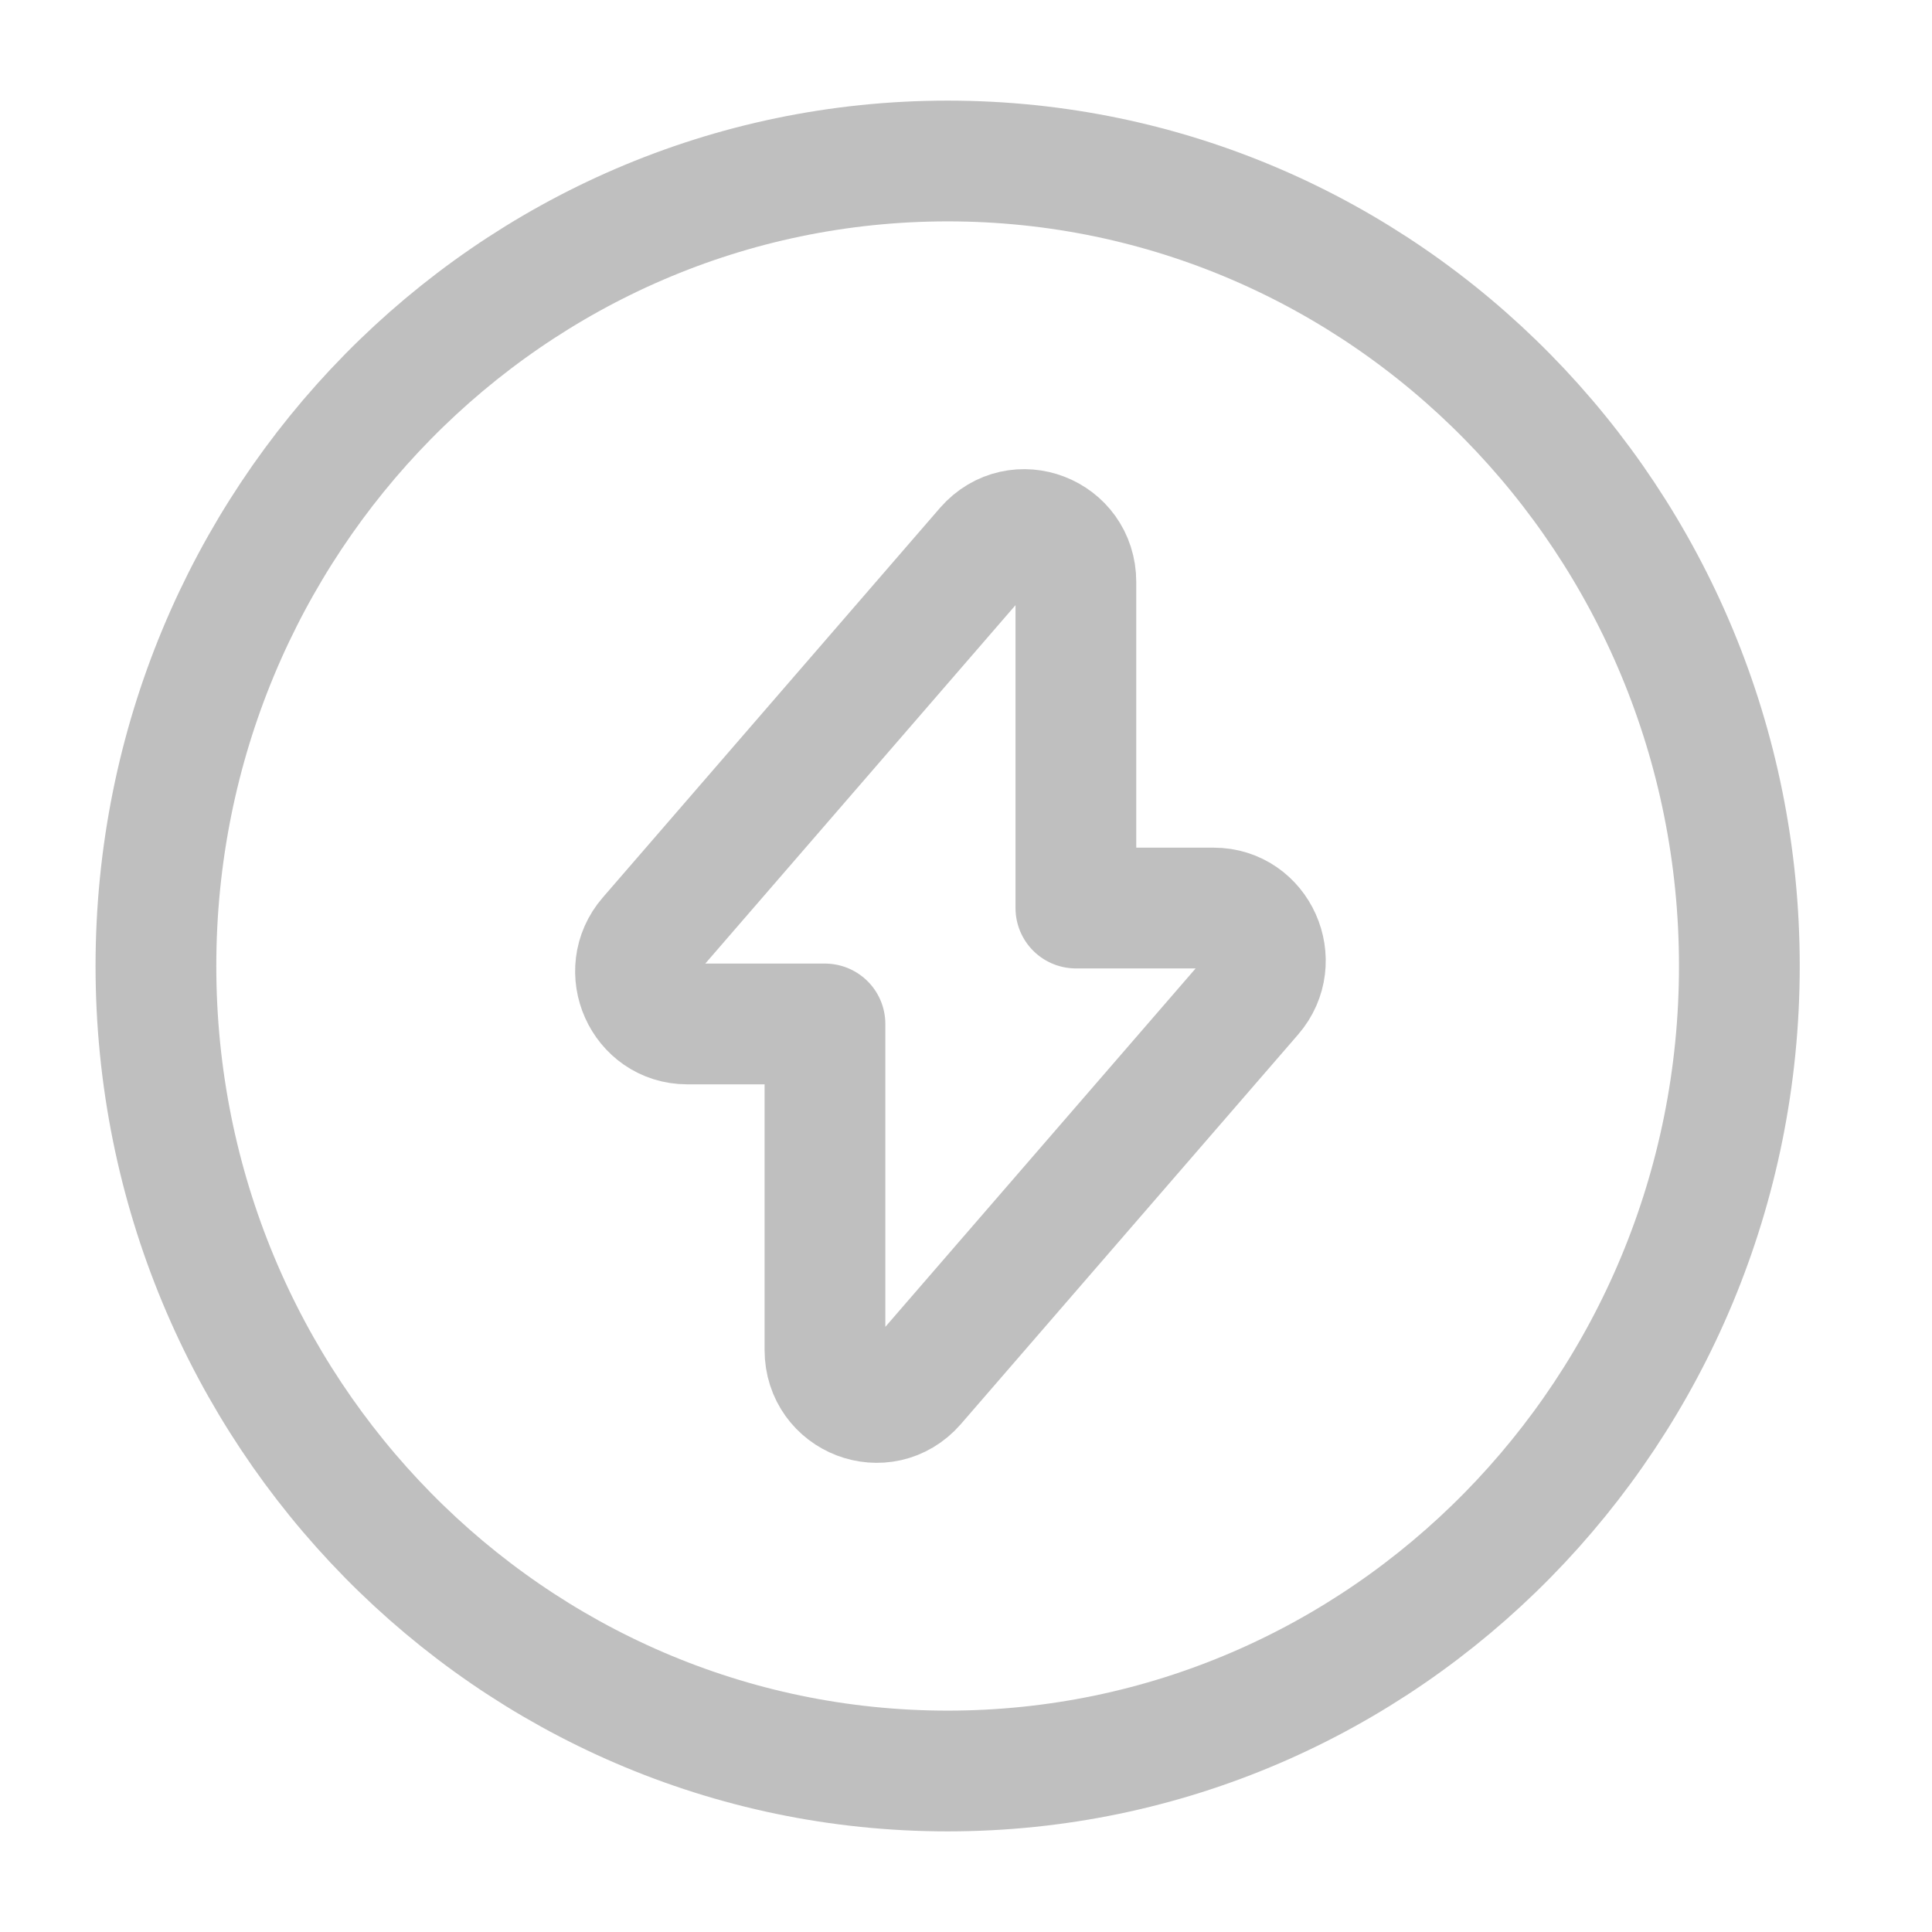
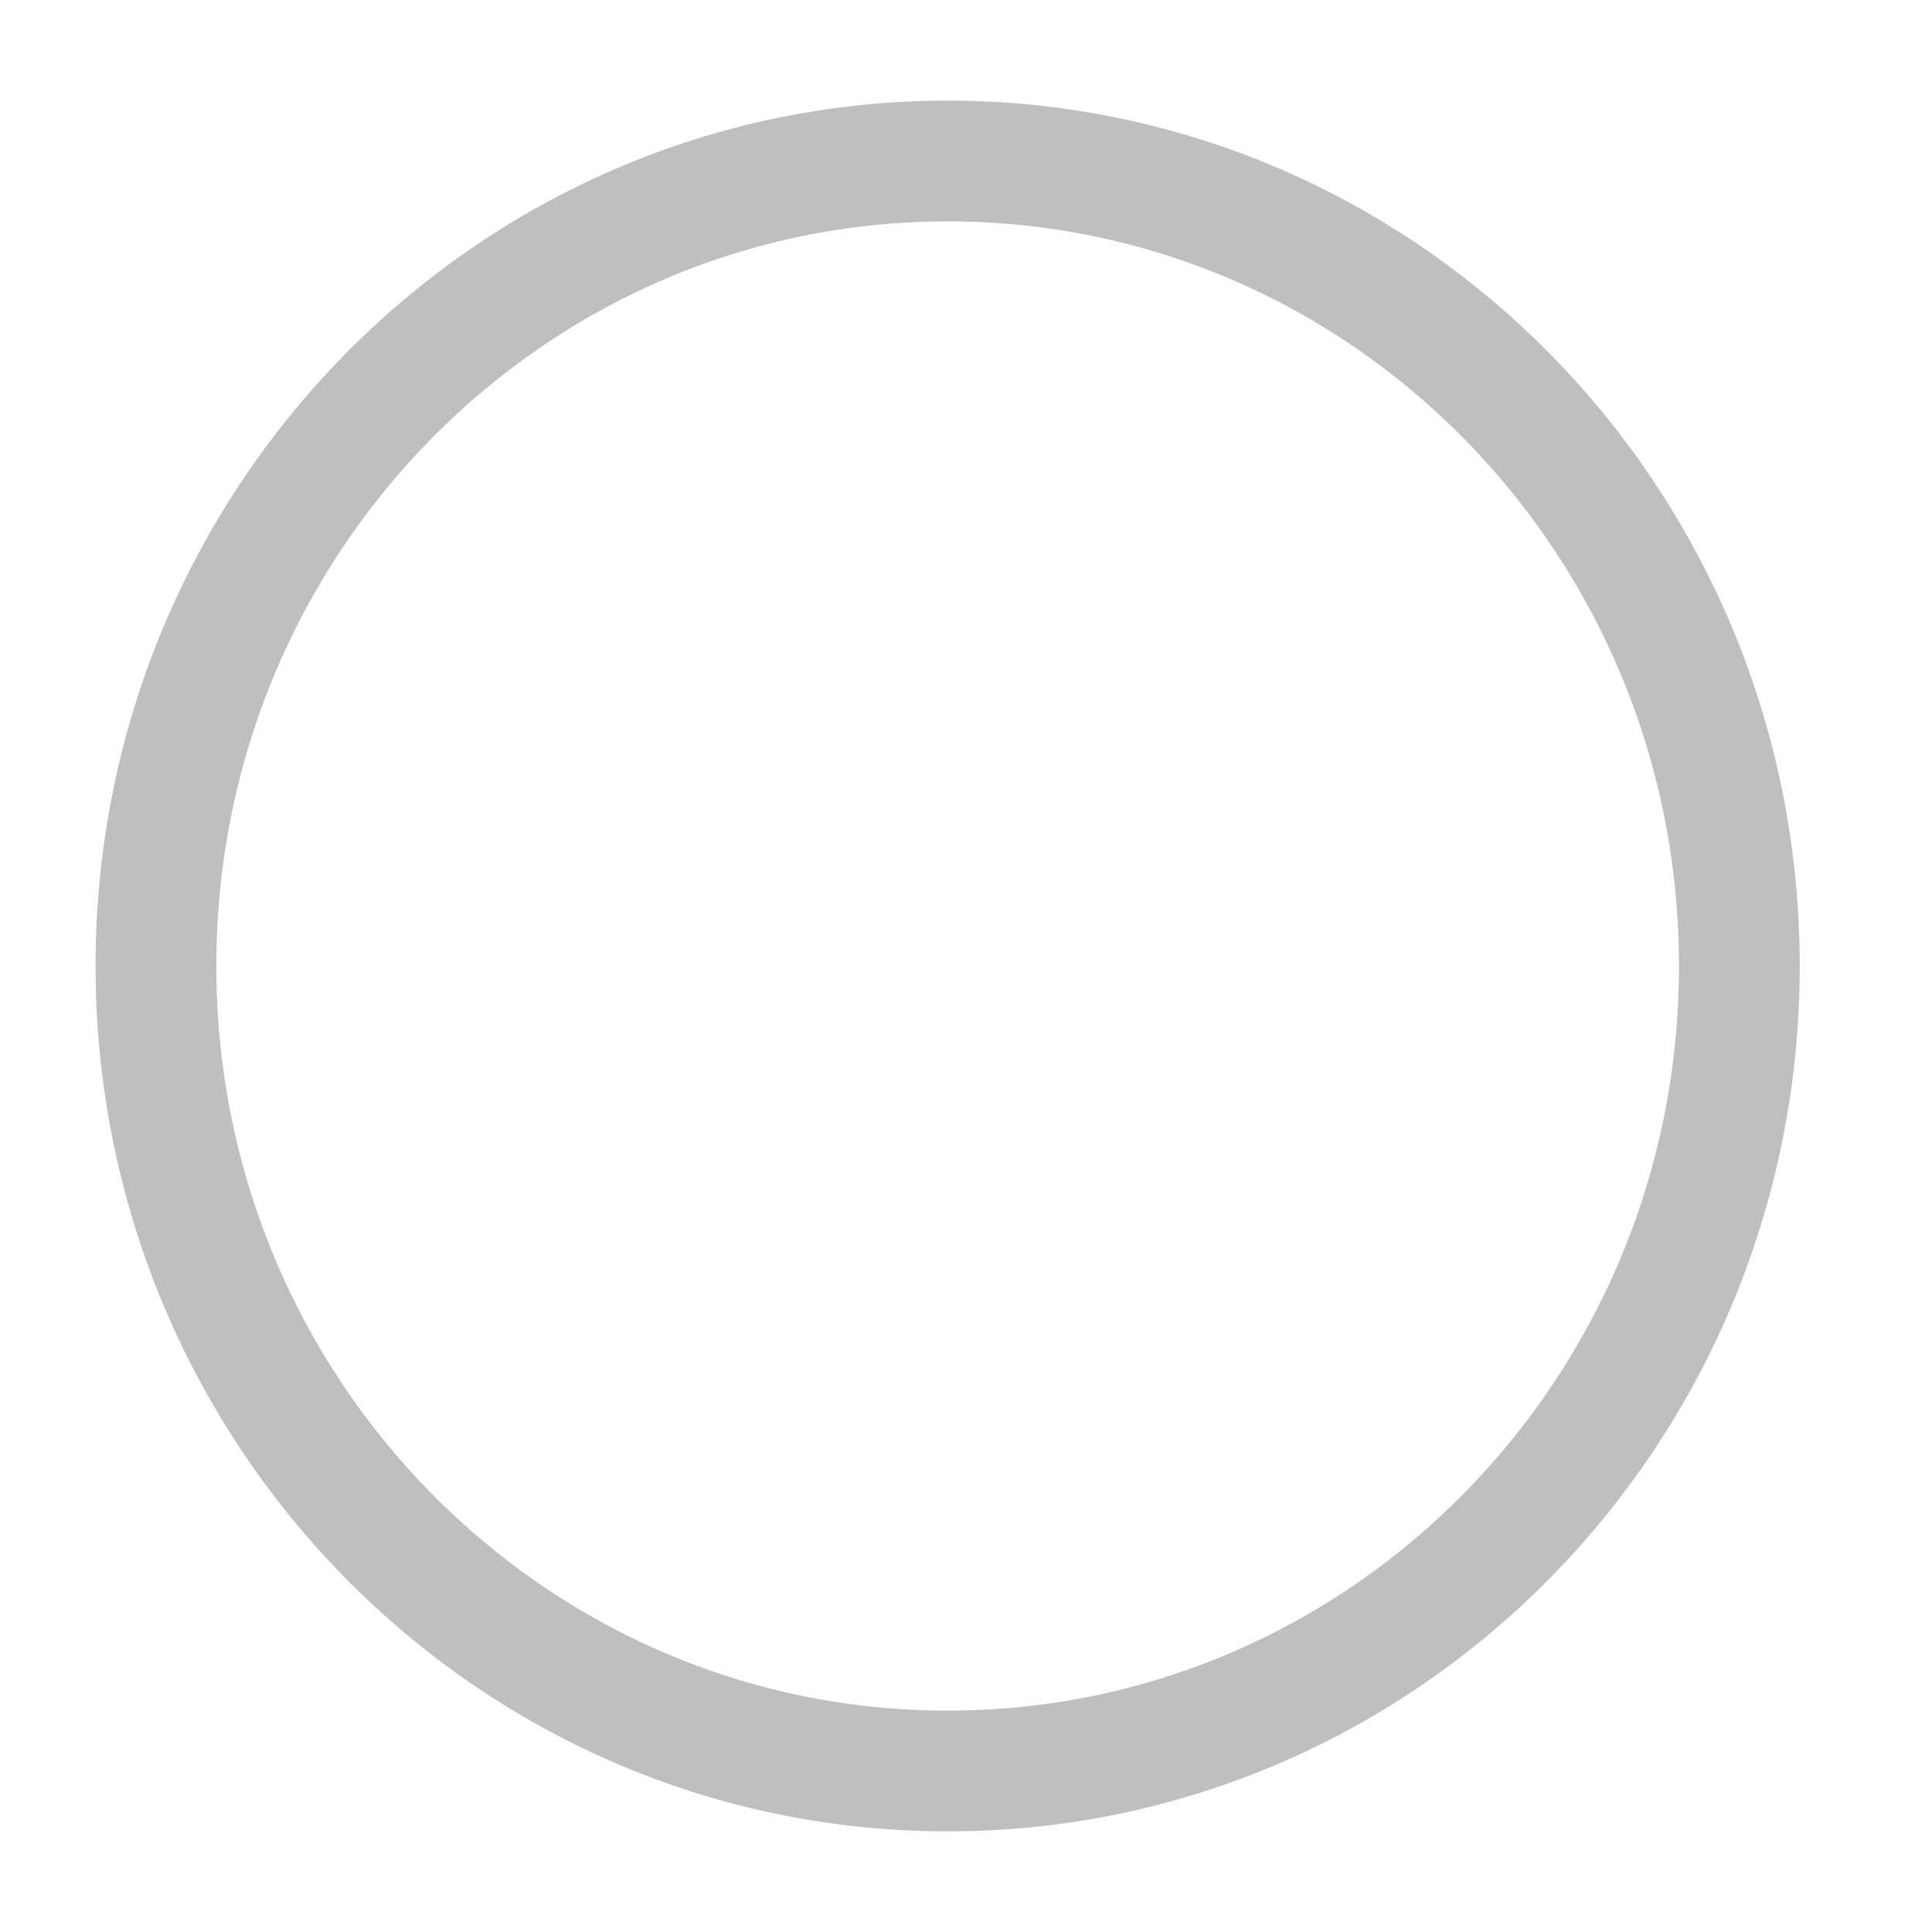
<svg xmlns="http://www.w3.org/2000/svg" width="24" height="24" viewBox="0 0 24 24" fill="none">
  <g id="flash-circle">
-     <path id="Vector" d="M8.537 12.72H10.248V16.77C10.248 17.37 10.976 17.65 11.369 17.2L15.559 12.36C15.922 11.94 15.627 11.28 15.077 11.28H13.365V7.23C13.365 6.63 12.638 6.35 12.244 6.8L8.055 11.64C7.691 12.06 7.986 12.72 8.537 12.72Z" stroke="black" stroke-opacity="0.25" stroke-width="1.5" stroke-miterlimit="10" stroke-linecap="round" stroke-linejoin="round" />
    <path id="Vector_2" d="M11.772 22C17.204 22 21.607 17.523 21.607 12C21.607 6.477 17.204 2 11.772 2C6.341 2 1.937 6.477 1.937 12C1.937 17.523 6.341 22 11.772 22Z" stroke="black" stroke-opacity="0.25" stroke-width="1.5" stroke-miterlimit="10" stroke-linecap="round" stroke-linejoin="round" />
  </g>
</svg>